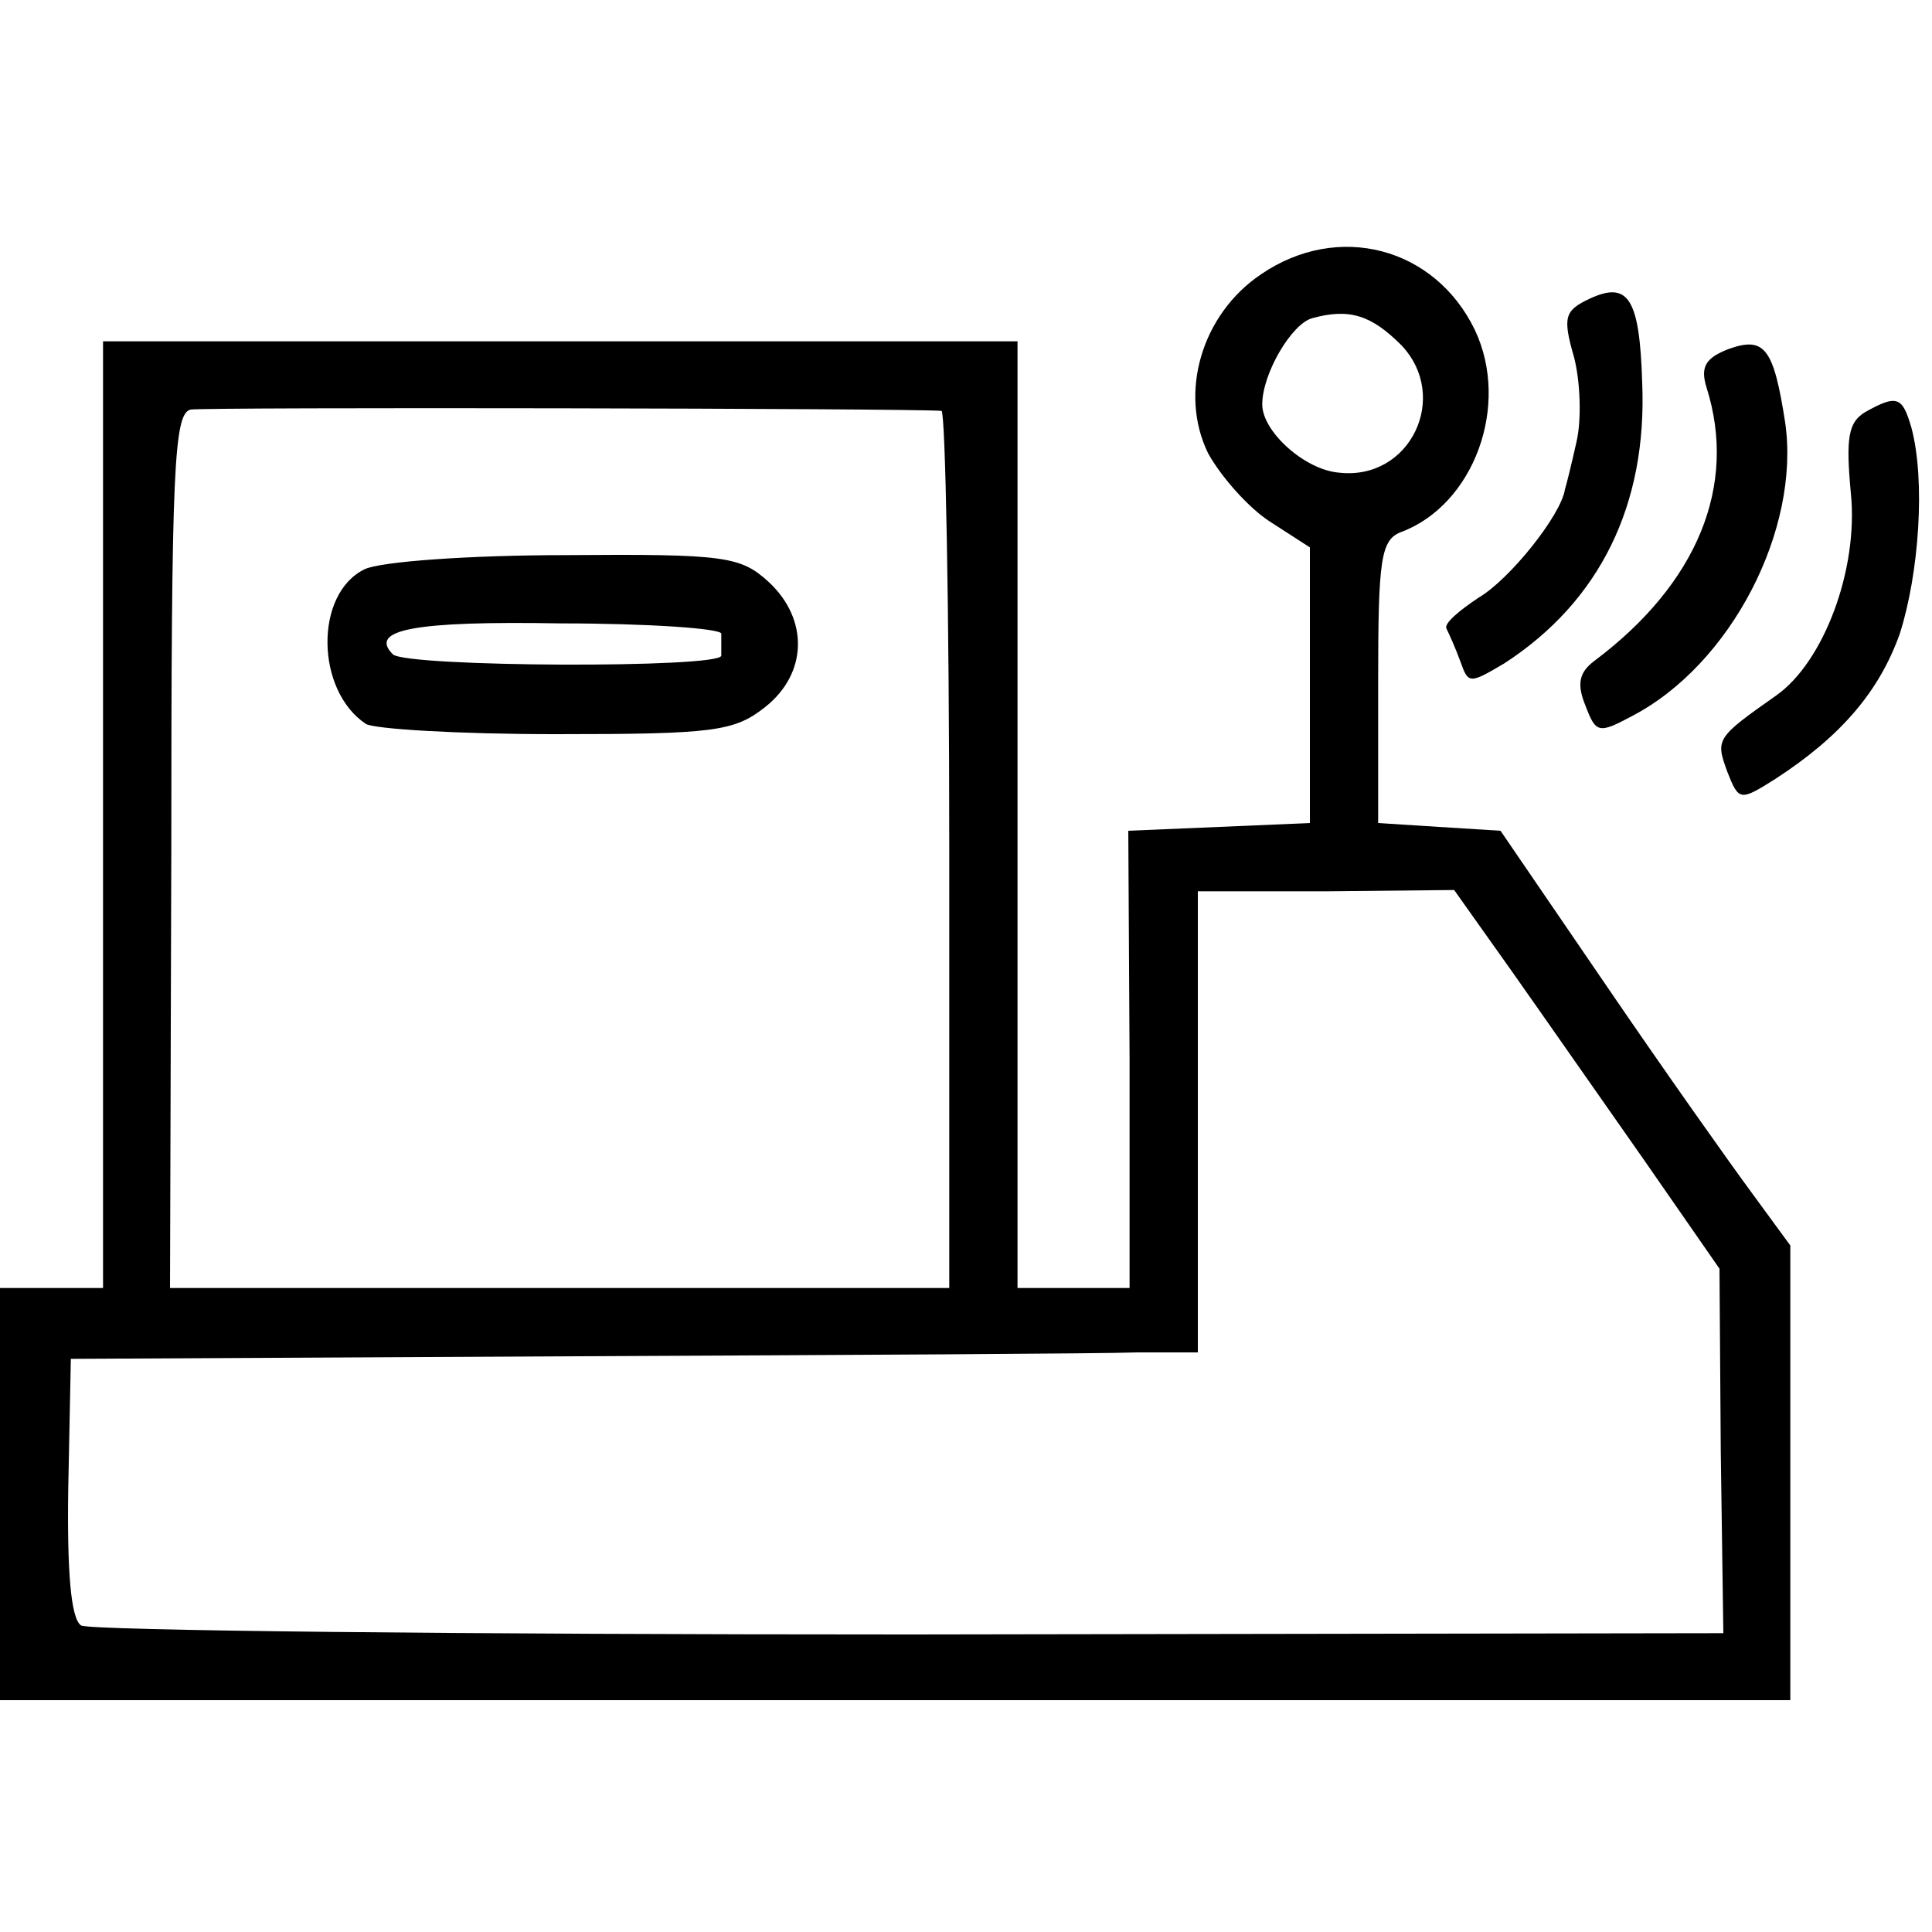
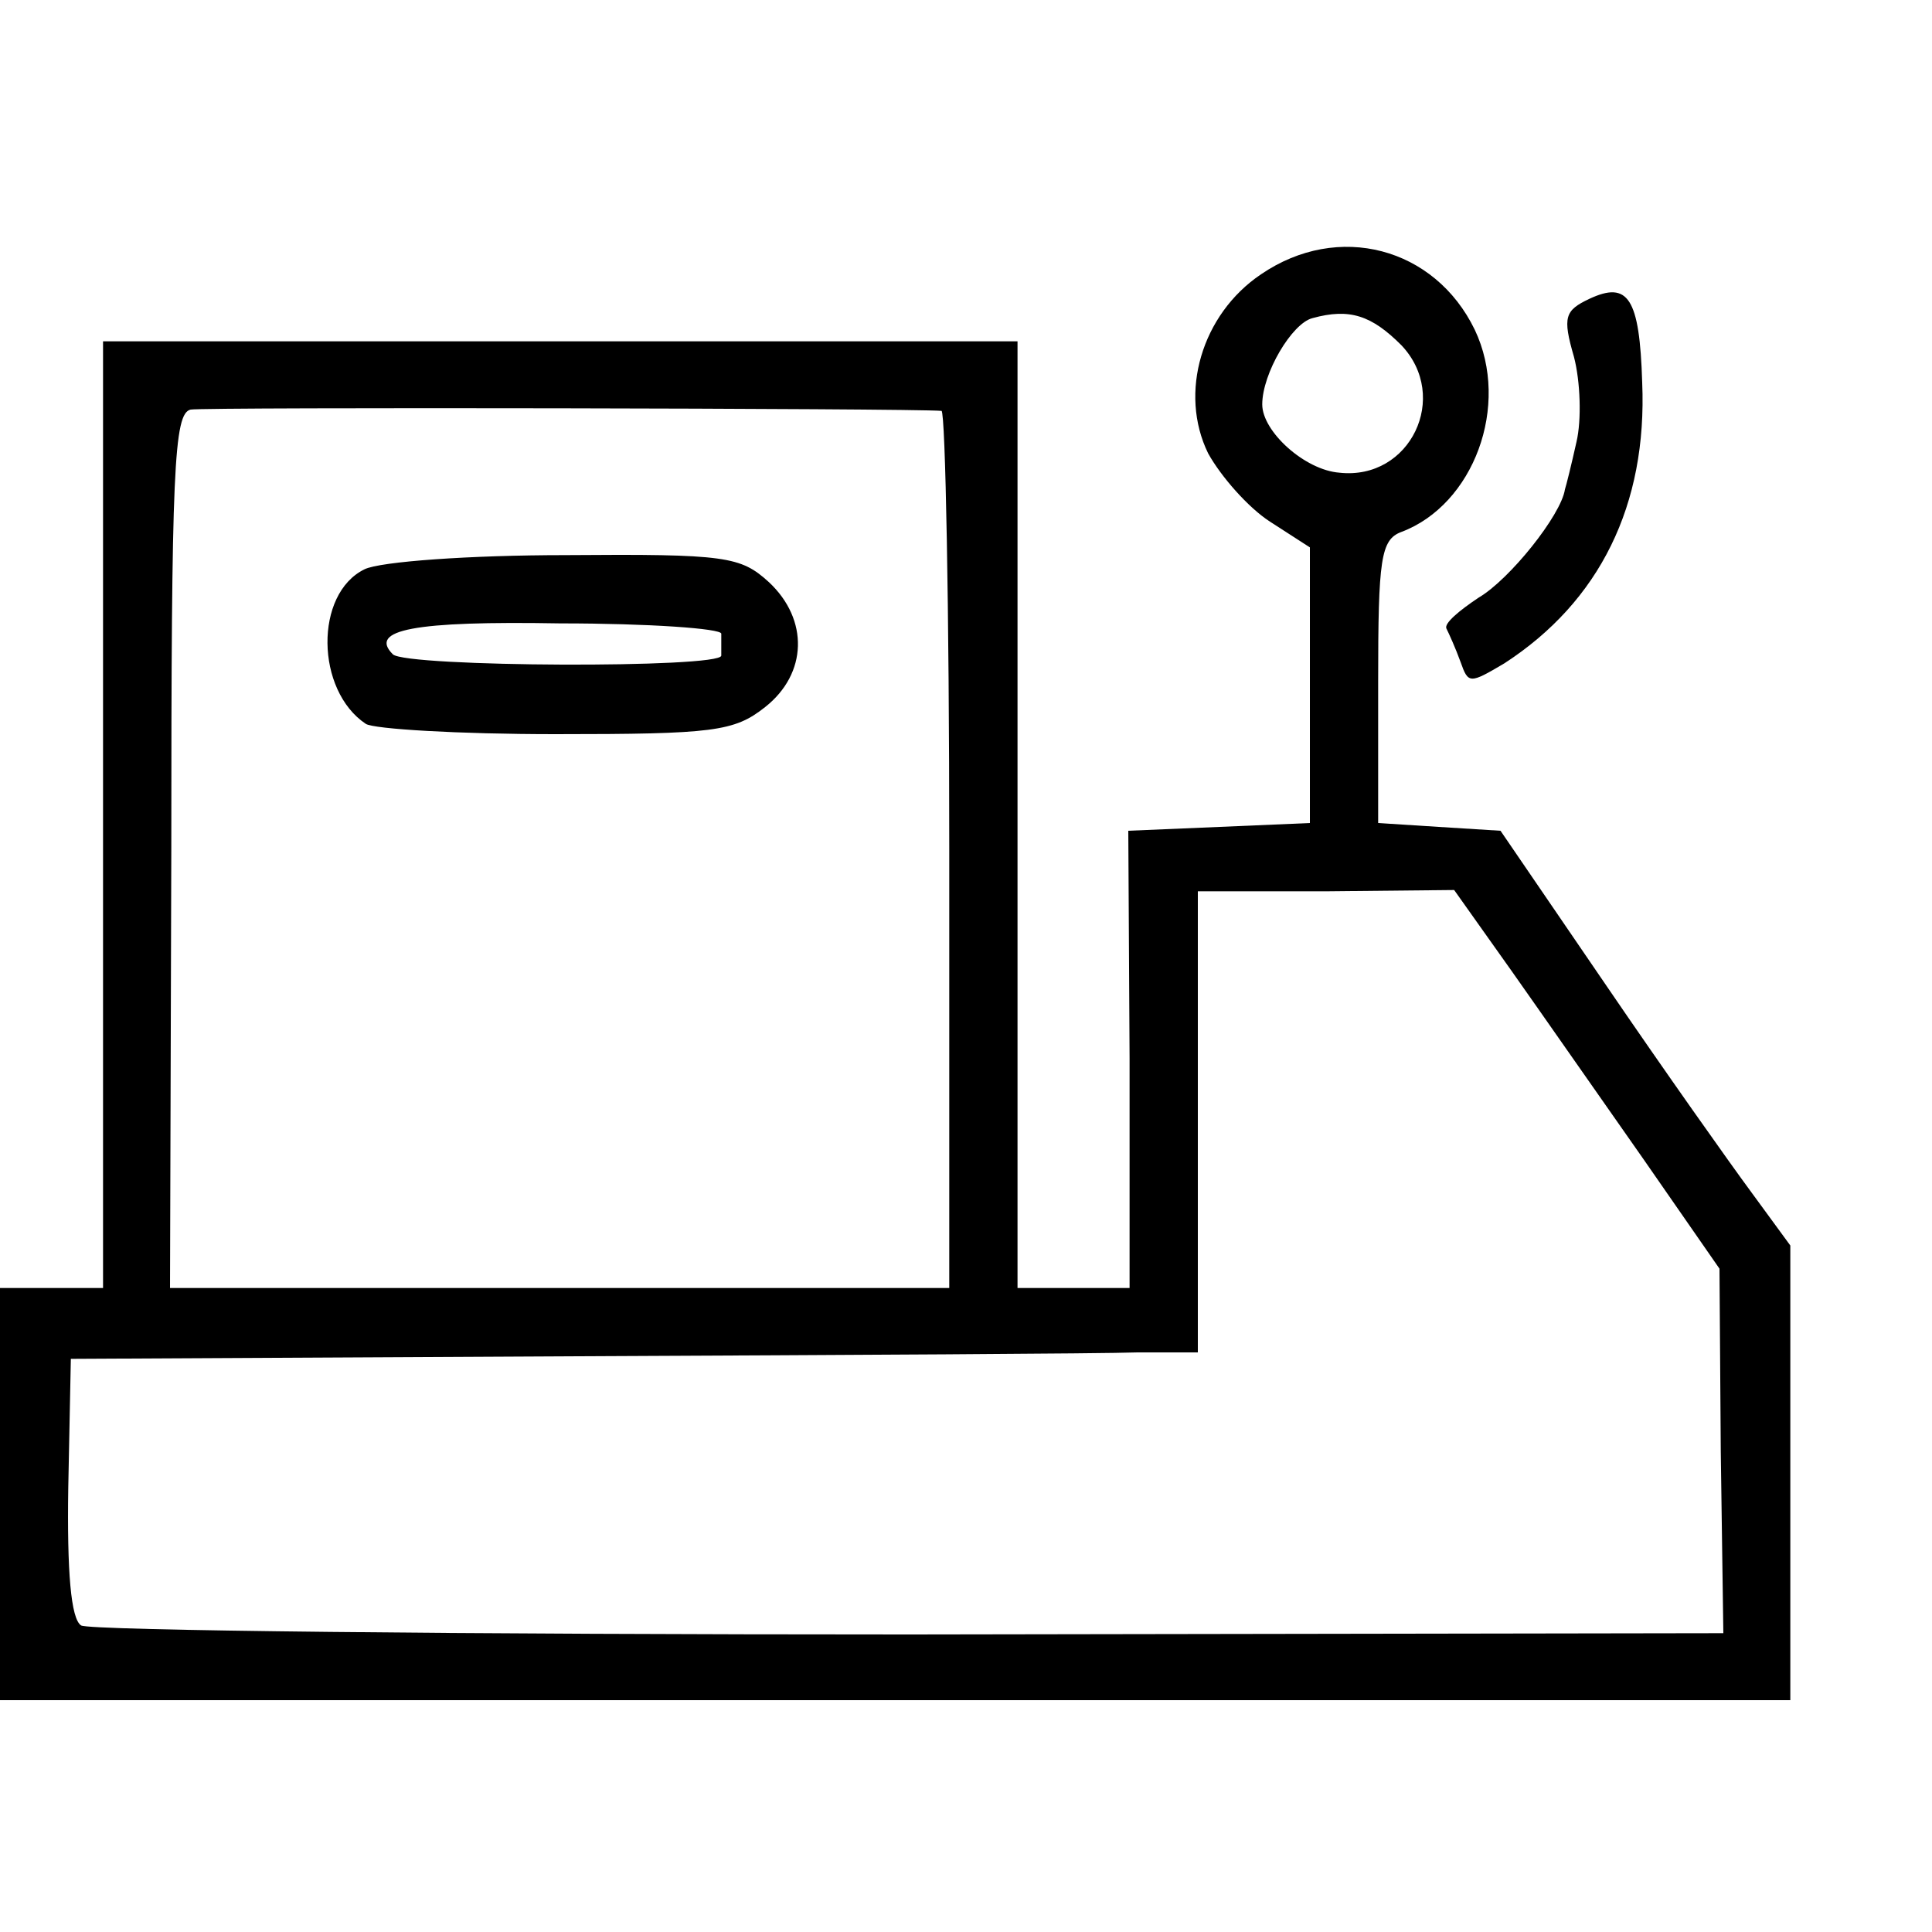
<svg xmlns="http://www.w3.org/2000/svg" version="1.0" width="150pt" height="150pt" viewBox="0 0 150 150" preserveAspectRatio="xMidYMid meet">
  <g transform="translate(0,150) scale(0.1,-0.1)" fill="#000000" stroke="none">
    <path d="M979 1287 c-46 -31 -64 -92 -41 -139 10 -18 31 -42 48 -53 l31 -20 0 -107 0 -107 -70 -3 -71 -3 1 -177 0 -178 -44 0 -43 0 0 368 0 367 -355 0 -355 0 0 -367 0 -368 -40 0 -40 0 0 -160 0 -160 695 0 695 0 0 177 0 176 -30 41 c-17 23 -68 95 -113 161 l-82 120 -48 3 -47 3 0 110 c0 95 2 110 18 116 56 21 85 98 57 157 -31 64 -106 84 -166 43z m109 -55 c38 -40 7 -105 -48 -99 -27 2 -60 32 -60 53 0 24 23 63 39 67 29 8 46 2 69 -21z m-357 -51 c3 -1 6 -154 6 -341 l0 -340 -302 0 -303 0 1 340 c0 297 2 339 15 342 12 2 560 1 583 -1z m442 -434 c24 -34 70 -100 103 -147 l59 -85 1 -142 2 -141 -632 -1 c-348 0 -637 3 -643 7 -8 5 -11 42 -10 107 l2 100 390 2 c215 1 411 2 438 3 l47 0 0 179 0 179 100 0 99 1 44 -62z" />
    <path d="M283 1058 c-39 -19 -38 -94 1 -120 6 -4 72 -8 147 -8 123 0 139 2 163 21 33 26 34 68 3 97 -22 20 -33 22 -158 21 -74 0 -144 -5 -156 -11z m277 -50 c0 -5 0 -12 0 -17 0 -10 -245 -9 -255 1 -19 19 16 26 130 24 69 0 125 -4 125 -8z" />
    <path d="M1234 1268 c-19 -9 -21 -14 -12 -45 5 -19 6 -49 2 -66 -4 -18 -8 -34 -9 -37 -3 -20 -43 -70 -67 -84 -15 -10 -27 -20 -25 -24 2 -4 7 -15 11 -26 6 -17 7 -17 34 -1 74 48 111 123 107 218 -2 66 -11 79 -41 65z" />
-     <path d="M1342 1229 c-18 -7 -22 -14 -17 -30 24 -76 -7 -152 -87 -212 -12 -9 -14 -18 -7 -35 8 -21 10 -22 36 -8 77 40 131 145 119 228 -9 58 -16 67 -44 57z" />
-     <path d="M1448 1180 c-13 -8 -15 -20 -11 -63 6 -59 -21 -131 -58 -157 -47 -33 -47 -34 -38 -59 9 -23 10 -23 37 -6 51 33 81 68 97 113 15 47 20 119 9 160 -7 24 -11 26 -36 12z" />
  </g>
</svg>